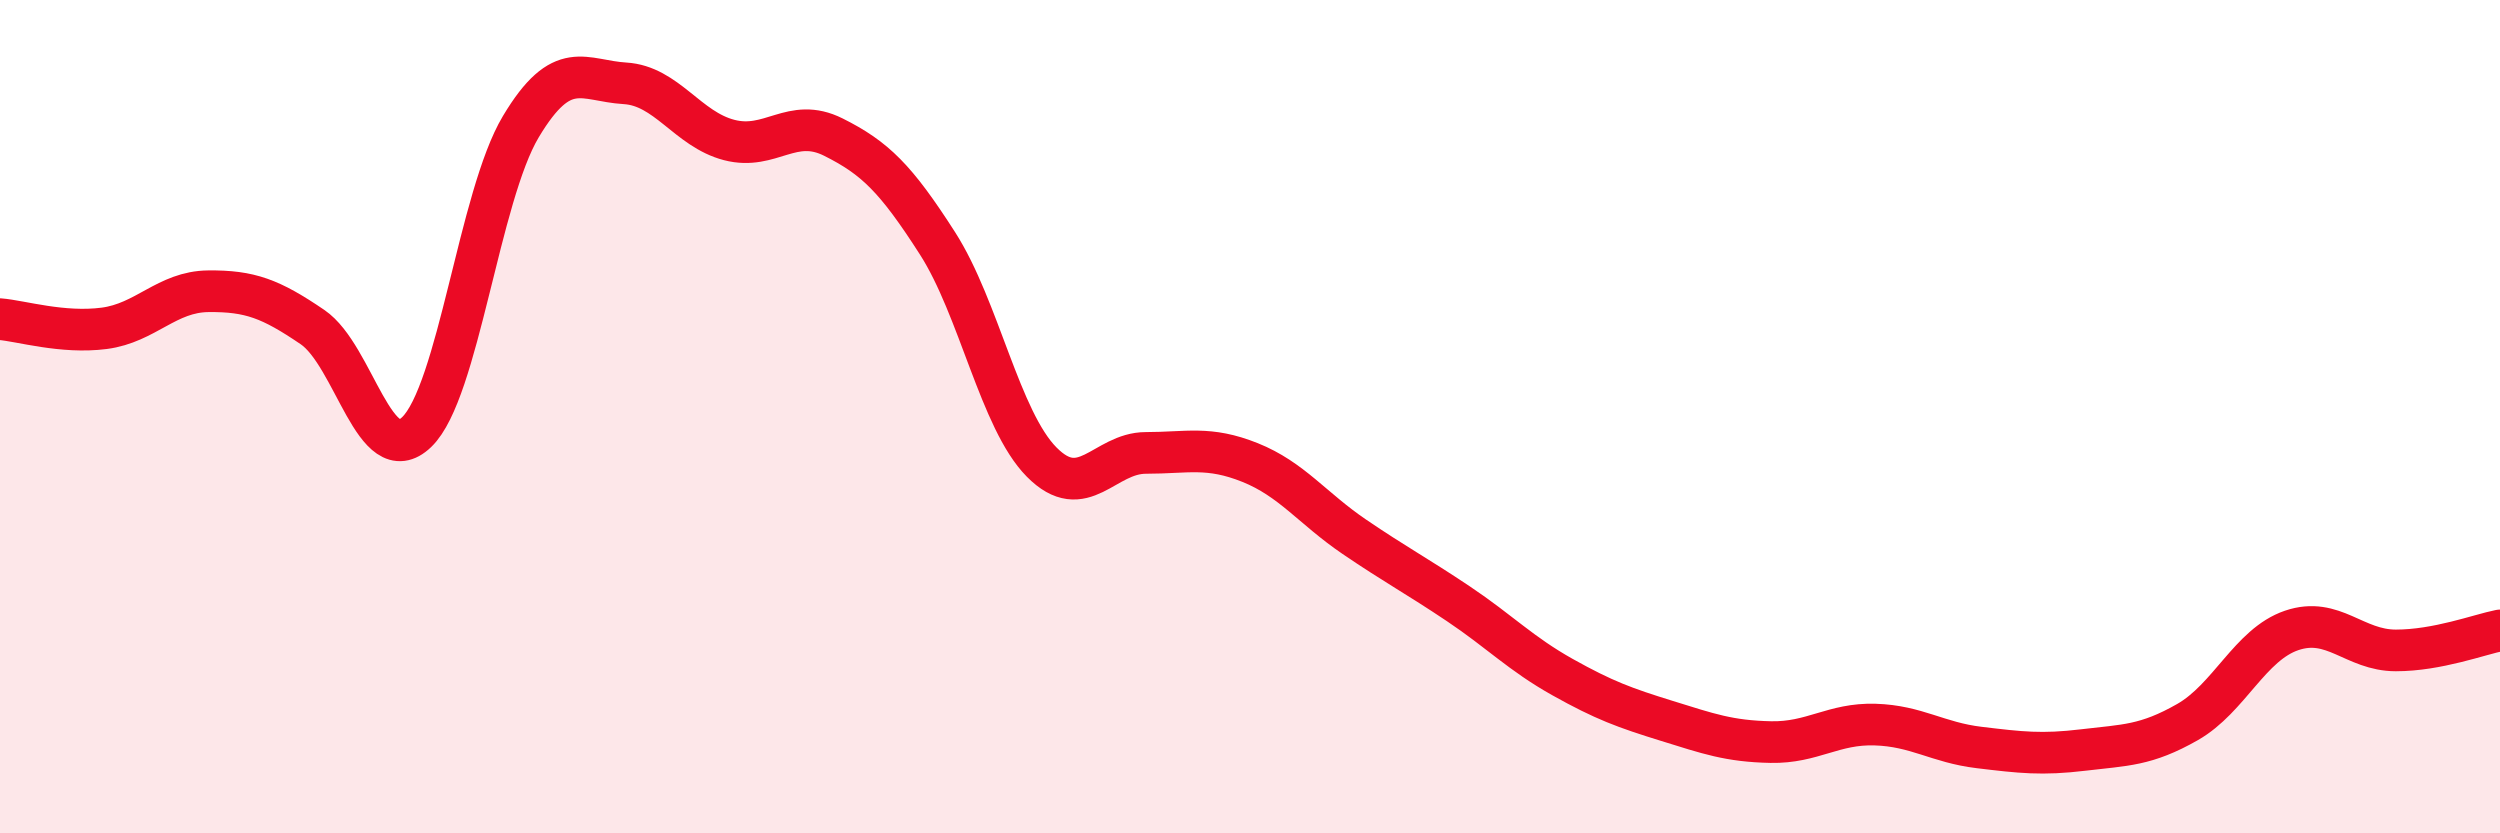
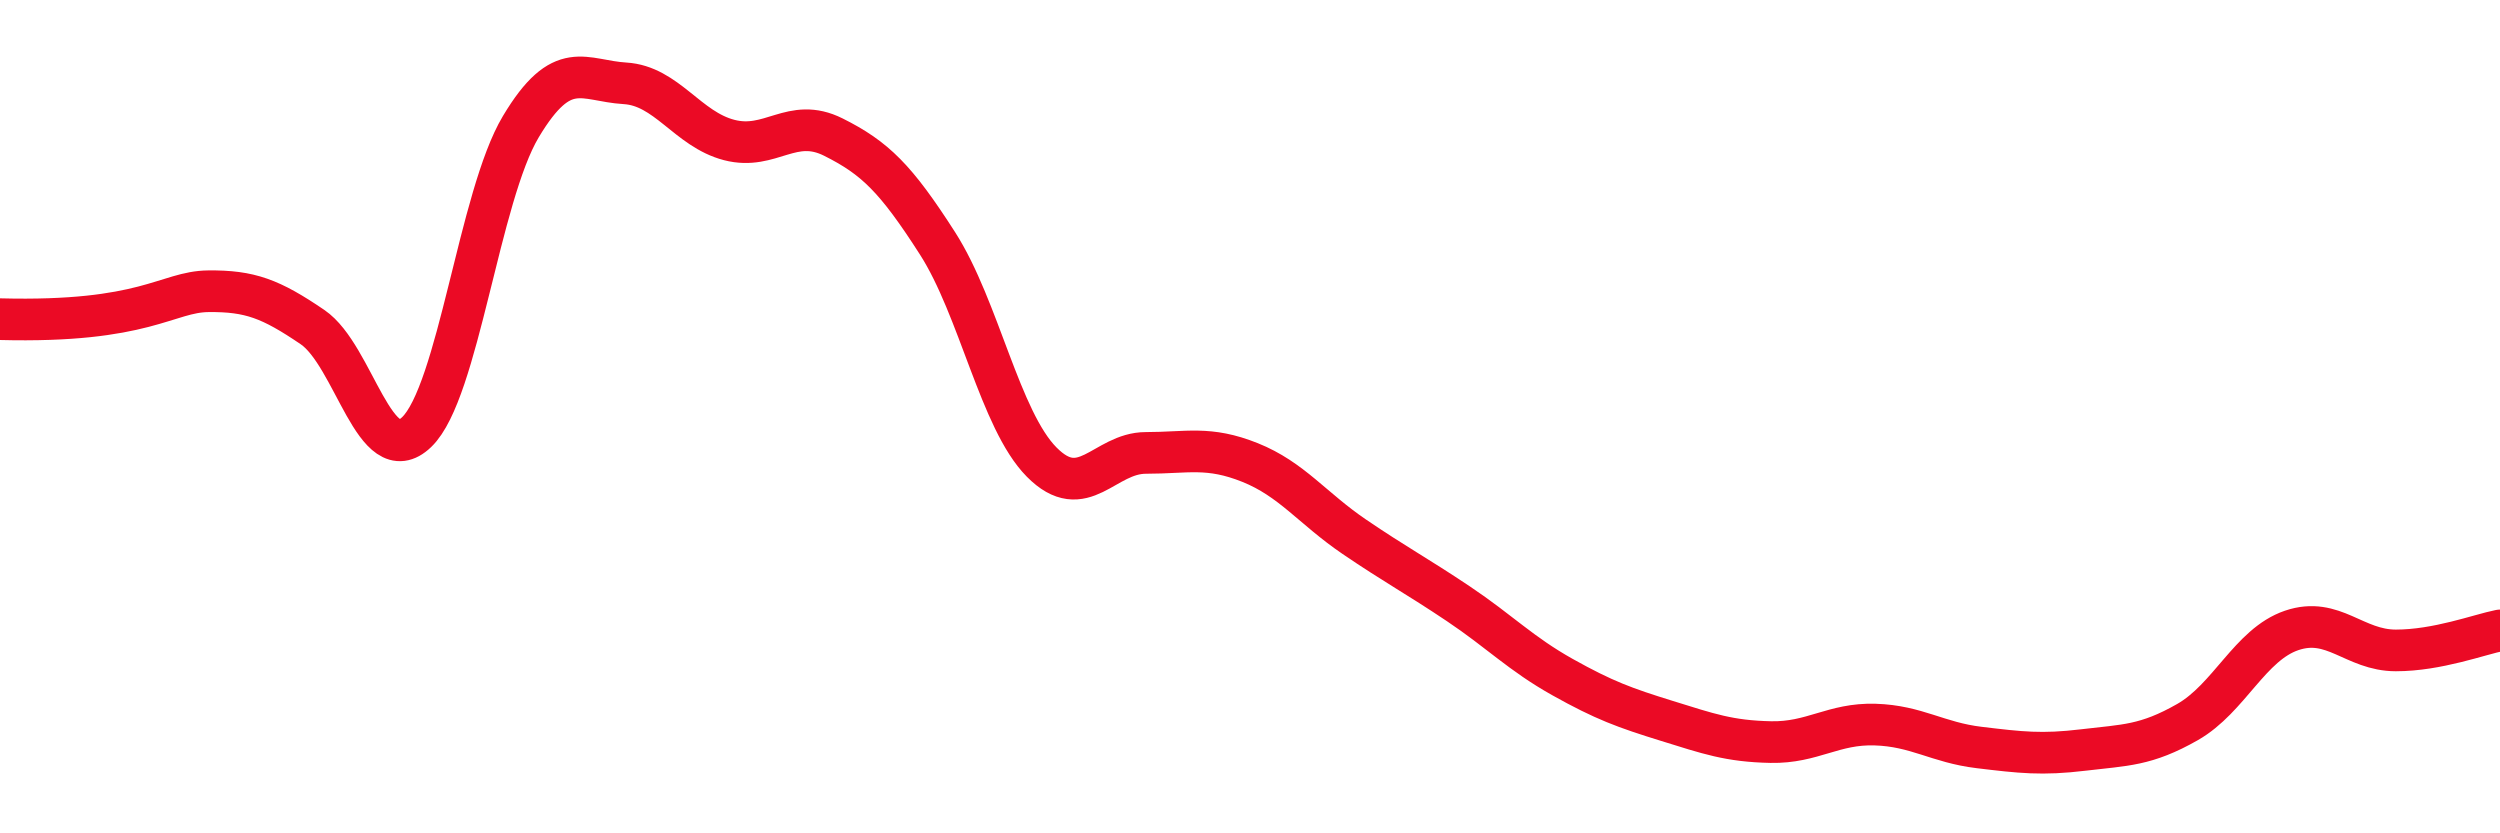
<svg xmlns="http://www.w3.org/2000/svg" width="60" height="20" viewBox="0 0 60 20">
-   <path d="M 0,7.66 C 0.5,7.7 1.5,8.01 2.5,7.88 C 3.5,7.75 4,7 5,6.99 C 6,6.98 6.5,7.17 7.5,7.85 C 8.5,8.53 9,11.33 10,10.37 C 11,9.41 11.5,4.71 12.5,3.04 C 13.5,1.37 14,1.94 15,2 C 16,2.06 16.5,3.1 17.5,3.36 C 18.5,3.62 19,2.79 20,3.29 C 21,3.79 21.5,4.28 22.5,5.84 C 23.5,7.4 24,10.08 25,11.09 C 26,12.1 26.5,10.87 27.5,10.87 C 28.5,10.87 29,10.7 30,11.1 C 31,11.5 31.5,12.2 32.5,12.88 C 33.5,13.56 34,13.82 35,14.49 C 36,15.16 36.5,15.69 37.5,16.25 C 38.5,16.81 39,16.99 40,17.3 C 41,17.61 41.5,17.79 42.5,17.81 C 43.5,17.83 44,17.36 45,17.39 C 46,17.42 46.5,17.82 47.5,17.94 C 48.5,18.06 49,18.12 50,18 C 51,17.88 51.5,17.9 52.5,17.33 C 53.5,16.76 54,15.47 55,15.13 C 56,14.79 56.5,15.61 57.5,15.61 C 58.5,15.61 59.5,15.23 60,15.13L60 20L0 20Z" fill="#EB0A25" opacity="0.1" stroke-linecap="round" stroke-linejoin="round" />
-   <path d="M 0,7.66 C 0.5,7.7 1.5,8.01 2.5,7.88 C 3.5,7.75 4,7 5,6.99 C 6,6.98 6.5,7.17 7.5,7.85 C 8.5,8.53 9,11.33 10,10.37 C 11,9.41 11.5,4.71 12.5,3.04 C 13.5,1.37 14,1.94 15,2 C 16,2.06 16.5,3.1 17.5,3.36 C 18.5,3.62 19,2.79 20,3.29 C 21,3.79 21.5,4.28 22.5,5.84 C 23.5,7.4 24,10.08 25,11.09 C 26,12.1 26.5,10.87 27.5,10.87 C 28.5,10.87 29,10.7 30,11.1 C 31,11.5 31.5,12.2 32.5,12.88 C 33.5,13.56 34,13.82 35,14.49 C 36,15.16 36.5,15.69 37.5,16.25 C 38.5,16.81 39,16.99 40,17.3 C 41,17.61 41.5,17.79 42.5,17.81 C 43.5,17.83 44,17.36 45,17.39 C 46,17.42 46.5,17.82 47.5,17.94 C 48.5,18.06 49,18.12 50,18 C 51,17.88 51.5,17.9 52.5,17.33 C 53.5,16.76 54,15.47 55,15.13 C 56,14.79 56.5,15.61 57.5,15.61 C 58.5,15.61 59.5,15.23 60,15.13" stroke="#EB0A25" stroke-width="1" fill="none" stroke-linecap="round" stroke-linejoin="round" />
+   <path d="M 0,7.66 C 3.5,7.75 4,7 5,6.99 C 6,6.98 6.5,7.17 7.5,7.85 C 8.5,8.53 9,11.33 10,10.37 C 11,9.41 11.5,4.71 12.5,3.04 C 13.5,1.37 14,1.94 15,2 C 16,2.06 16.5,3.1 17.5,3.36 C 18.5,3.62 19,2.79 20,3.29 C 21,3.79 21.5,4.28 22.5,5.84 C 23.5,7.4 24,10.08 25,11.09 C 26,12.1 26.5,10.87 27.5,10.87 C 28.5,10.87 29,10.7 30,11.1 C 31,11.5 31.5,12.2 32.5,12.88 C 33.5,13.56 34,13.82 35,14.49 C 36,15.16 36.5,15.69 37.5,16.25 C 38.5,16.81 39,16.99 40,17.3 C 41,17.61 41.5,17.79 42.5,17.81 C 43.5,17.83 44,17.36 45,17.39 C 46,17.42 46.5,17.82 47.5,17.94 C 48.5,18.06 49,18.12 50,18 C 51,17.88 51.5,17.9 52.5,17.33 C 53.5,16.76 54,15.47 55,15.13 C 56,14.79 56.5,15.61 57.5,15.61 C 58.5,15.61 59.5,15.23 60,15.13" stroke="#EB0A25" stroke-width="1" fill="none" stroke-linecap="round" stroke-linejoin="round" />
</svg>